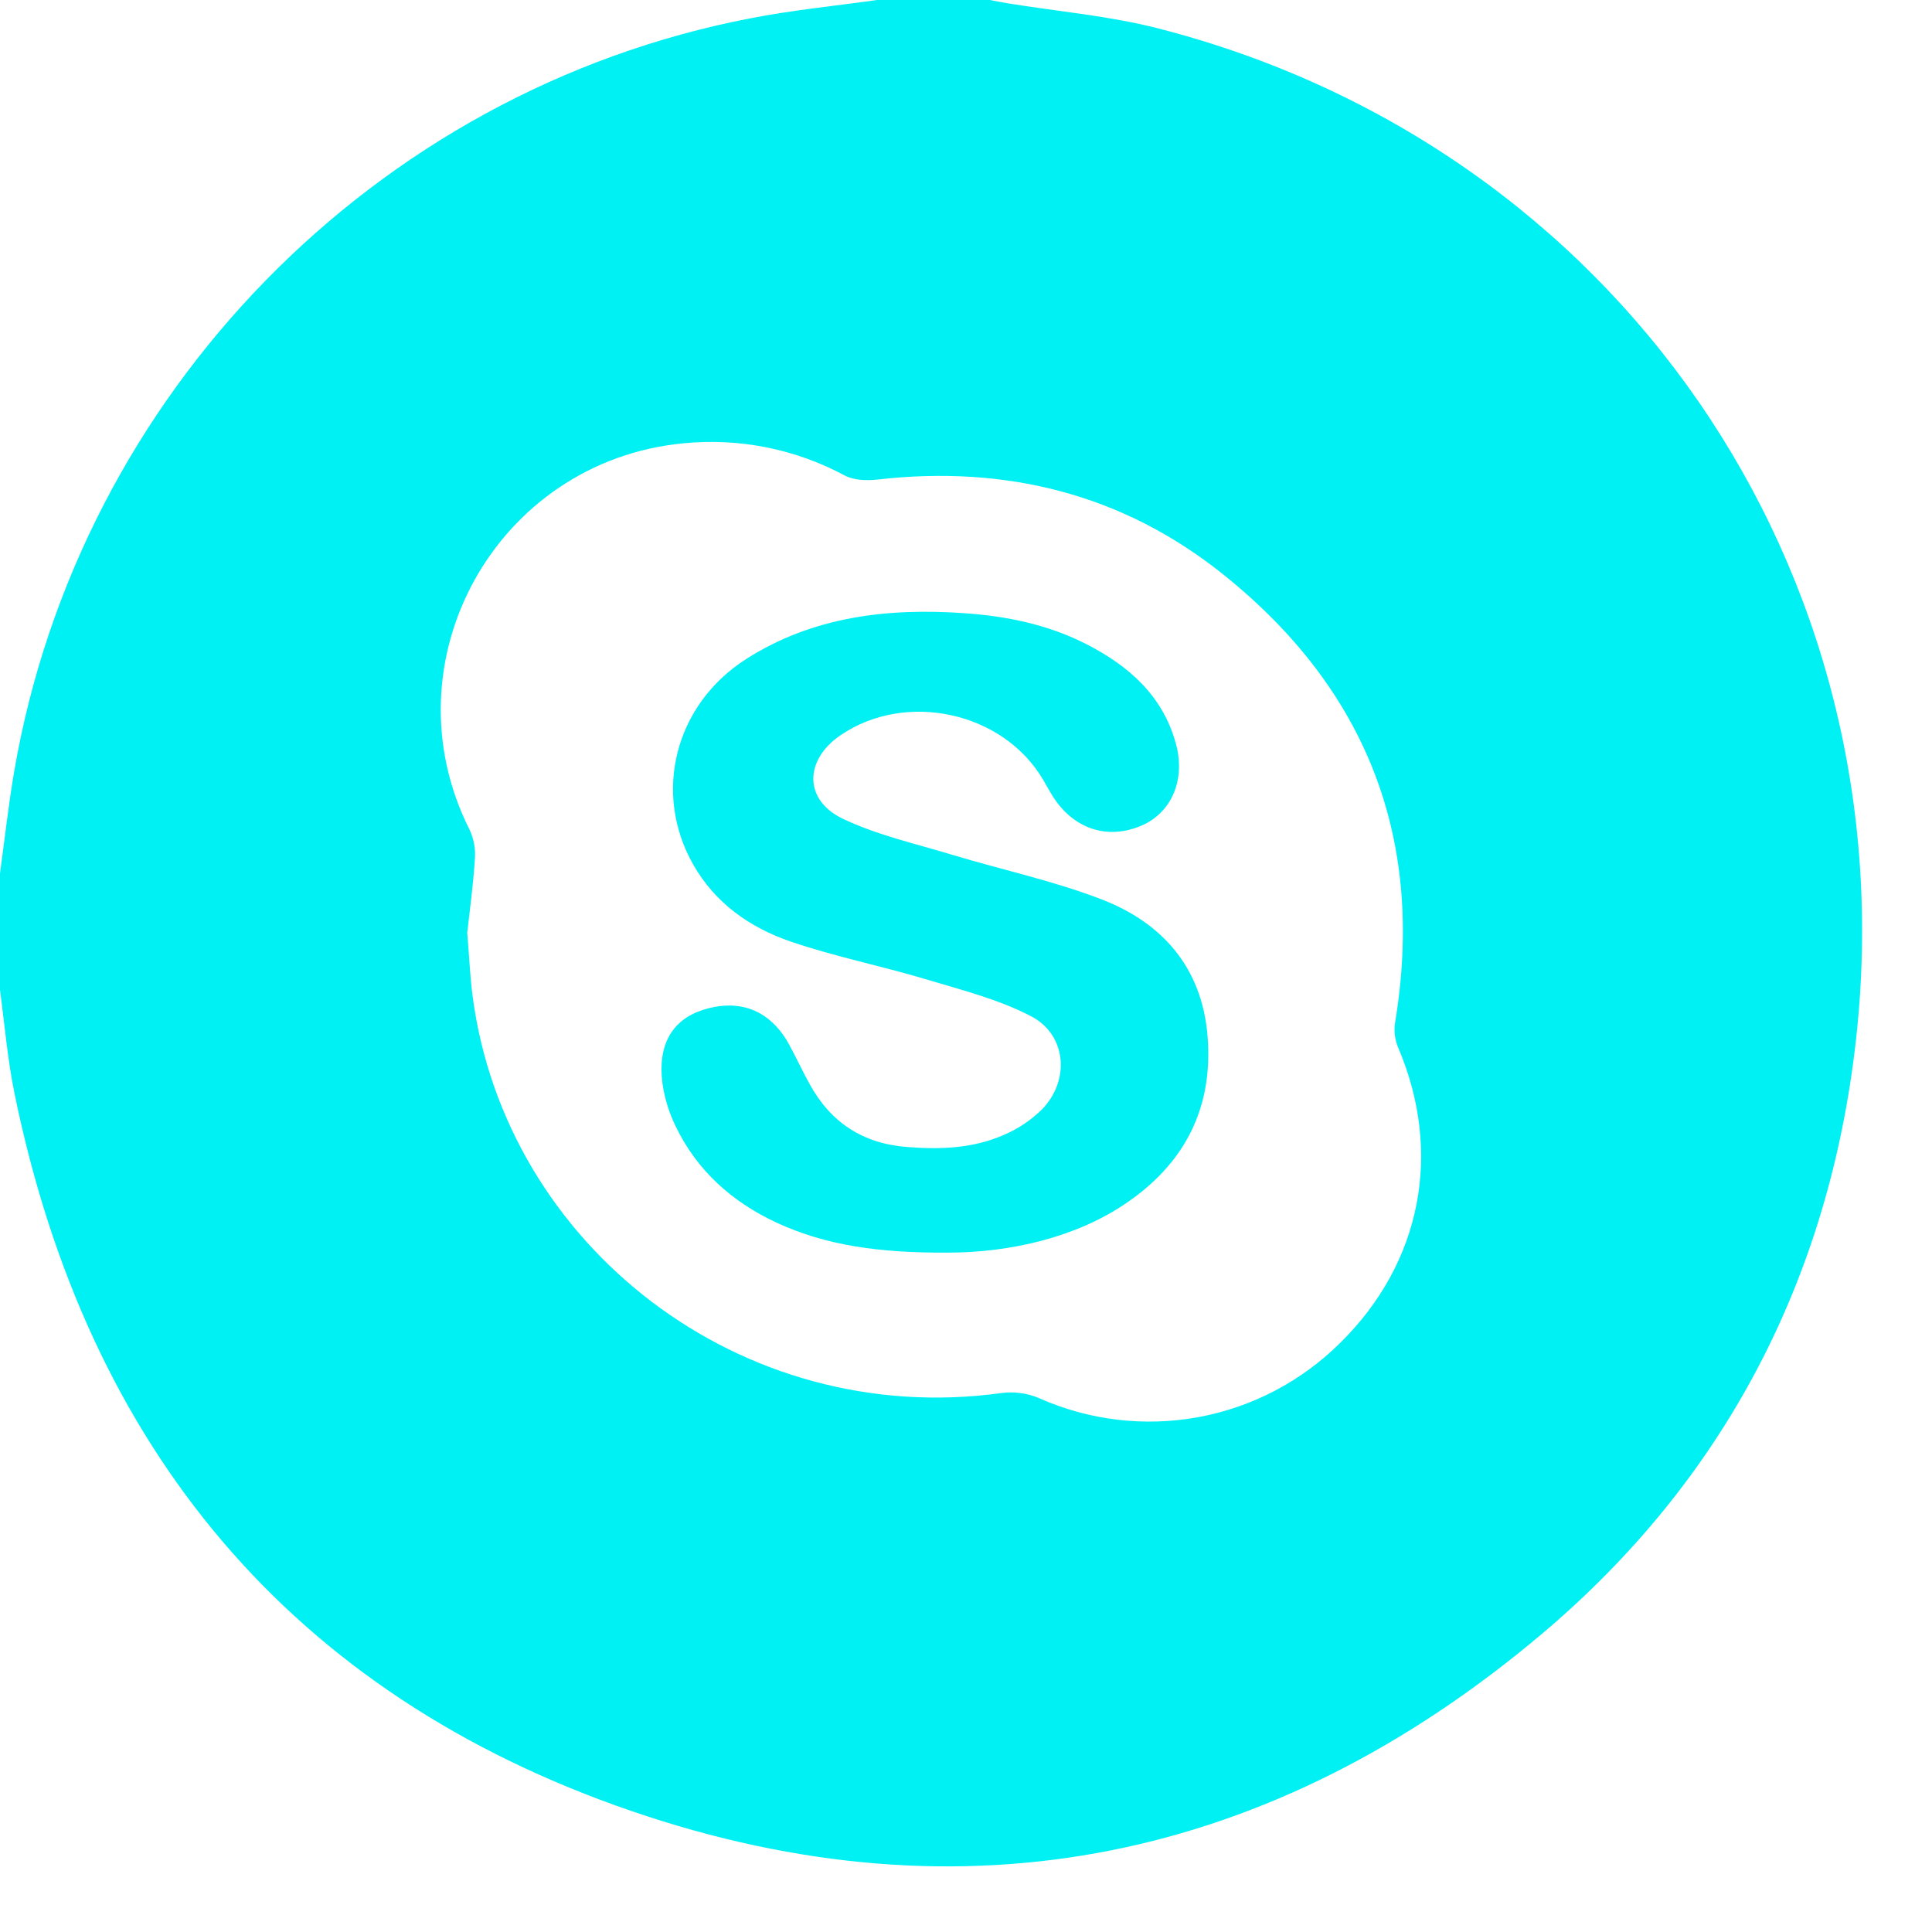
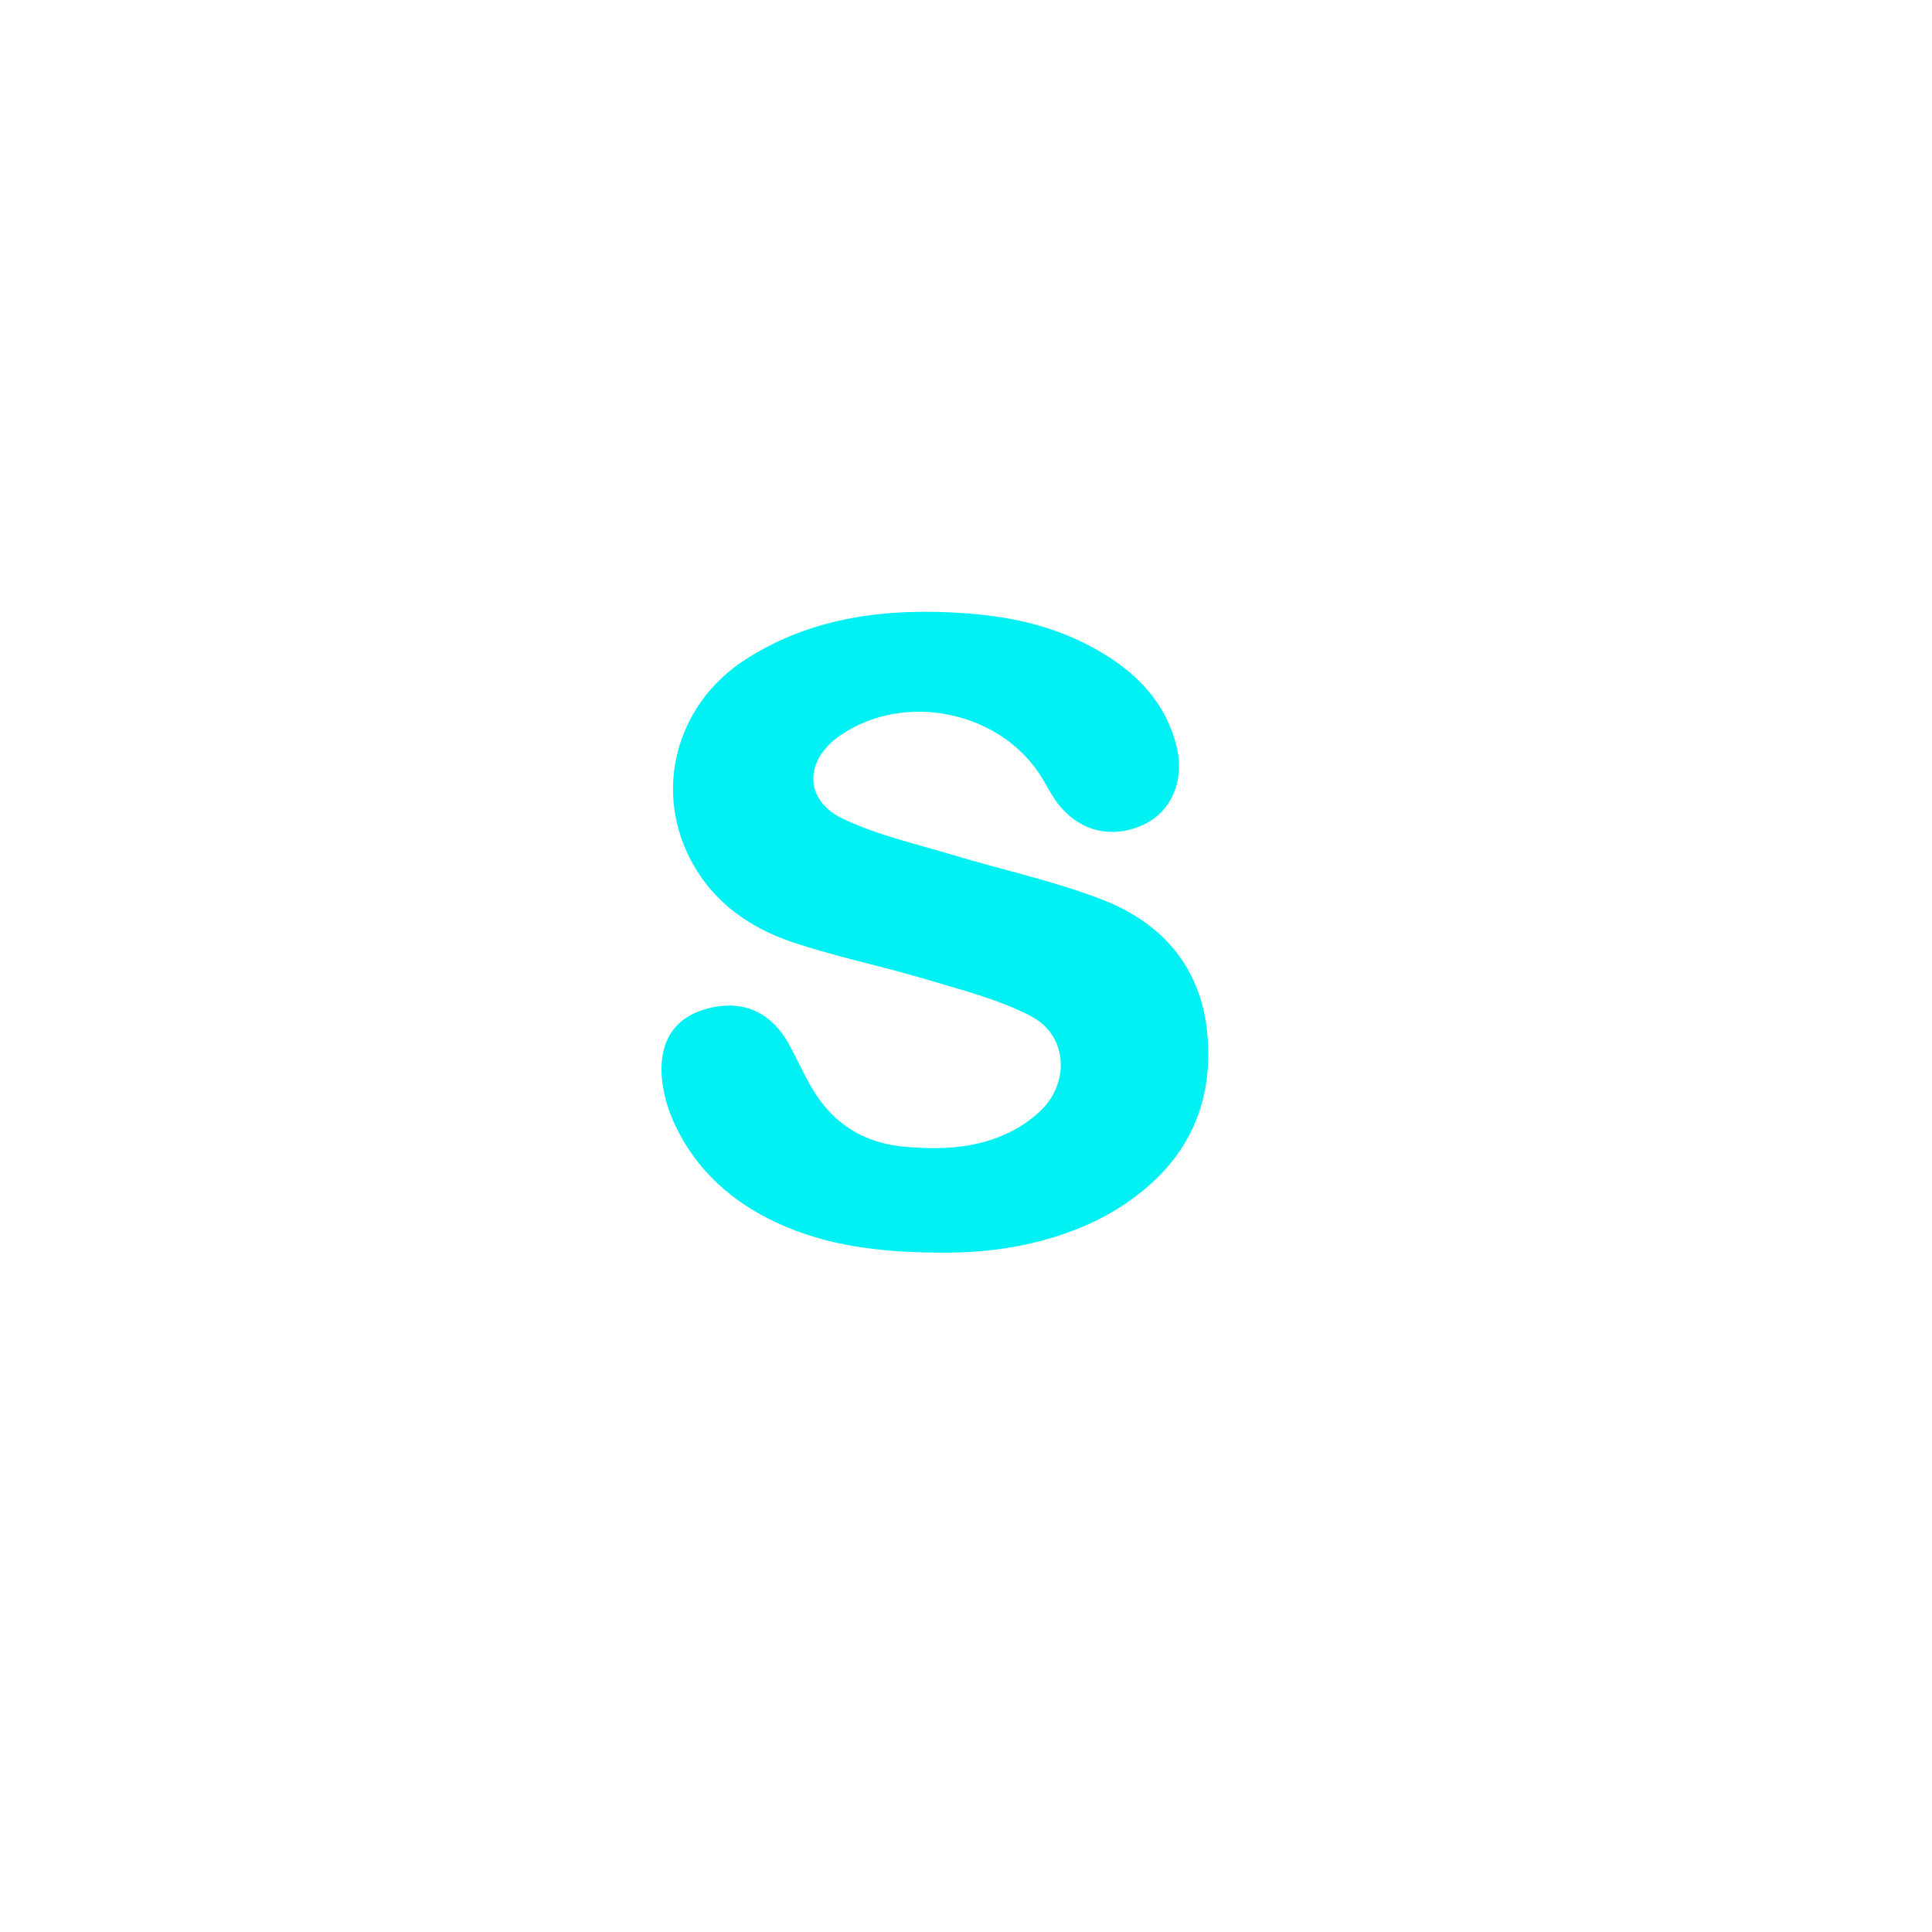
<svg xmlns="http://www.w3.org/2000/svg" width="25" height="25" viewBox="0 0 25 25" fill="none">
-   <path d="M11.348 0H12.807C12.883 0.014 12.959 0.03 13.035 0.042C13.685 0.148 14.346 0.204 14.981 0.366C20.915 1.885 24.707 7.374 24.014 13.475C23.666 16.551 22.312 19.152 19.949 21.145C16.471 24.078 12.483 24.913 8.175 23.436C3.758 21.922 1.127 18.731 0.189 14.155C0.098 13.713 0.06 13.259 0 12.809V11.302C0.061 10.861 0.109 10.418 0.184 9.981C1.022 5.097 4.849 1.176 9.7 0.239C10.242 0.132 10.796 0.078 11.348 0ZM6.046 12.069C6.072 12.379 6.082 12.636 6.116 12.894C6.541 16.114 9.581 18.492 12.958 18.026C13.124 18.004 13.294 18.027 13.448 18.093C14.093 18.38 14.81 18.465 15.505 18.338C16.199 18.211 16.839 17.876 17.34 17.379C18.396 16.341 18.672 14.911 18.09 13.55C18.049 13.451 18.036 13.342 18.052 13.235C18.445 10.87 17.692 8.93 15.837 7.44C14.535 6.393 13.018 6.016 11.358 6.205C11.216 6.221 11.052 6.216 10.933 6.154C10.294 5.81 9.567 5.665 8.845 5.736C6.416 5.968 4.98 8.564 6.077 10.738C6.132 10.856 6.155 10.986 6.145 11.115C6.124 11.45 6.078 11.784 6.046 12.069Z" fill="#00F1F3" />
  <path d="M12.26 16.209C11.376 16.213 10.688 16.118 10.042 15.818C9.472 15.551 9.019 15.148 8.743 14.574C8.657 14.398 8.599 14.21 8.572 14.017C8.508 13.525 8.695 13.203 9.081 13.073C9.558 12.915 9.956 13.064 10.203 13.501C10.297 13.672 10.379 13.852 10.474 14.023C10.746 14.522 11.161 14.797 11.735 14.842C12.163 14.876 12.584 14.862 12.982 14.689C13.169 14.611 13.339 14.497 13.484 14.355C13.85 13.977 13.802 13.389 13.34 13.149C12.915 12.928 12.437 12.809 11.975 12.67C11.398 12.497 10.803 12.379 10.235 12.185C9.707 12.005 9.254 11.689 8.969 11.185C8.444 10.258 8.733 9.117 9.655 8.528C10.519 7.977 11.485 7.865 12.483 7.935C13.034 7.973 13.572 8.085 14.067 8.34C14.606 8.618 15.042 9 15.213 9.612C15.347 10.083 15.163 10.513 14.772 10.683C14.335 10.871 13.898 10.73 13.63 10.315C13.583 10.242 13.543 10.166 13.499 10.092C12.984 9.212 11.725 8.935 10.876 9.514C10.407 9.834 10.397 10.352 10.907 10.595C11.354 10.808 11.851 10.918 12.328 11.063C12.972 11.257 13.635 11.398 14.26 11.64C15.044 11.944 15.551 12.523 15.625 13.398C15.704 14.335 15.33 15.062 14.553 15.582C13.93 16.002 13.093 16.209 12.26 16.209Z" fill="#00F1F3" />
</svg>